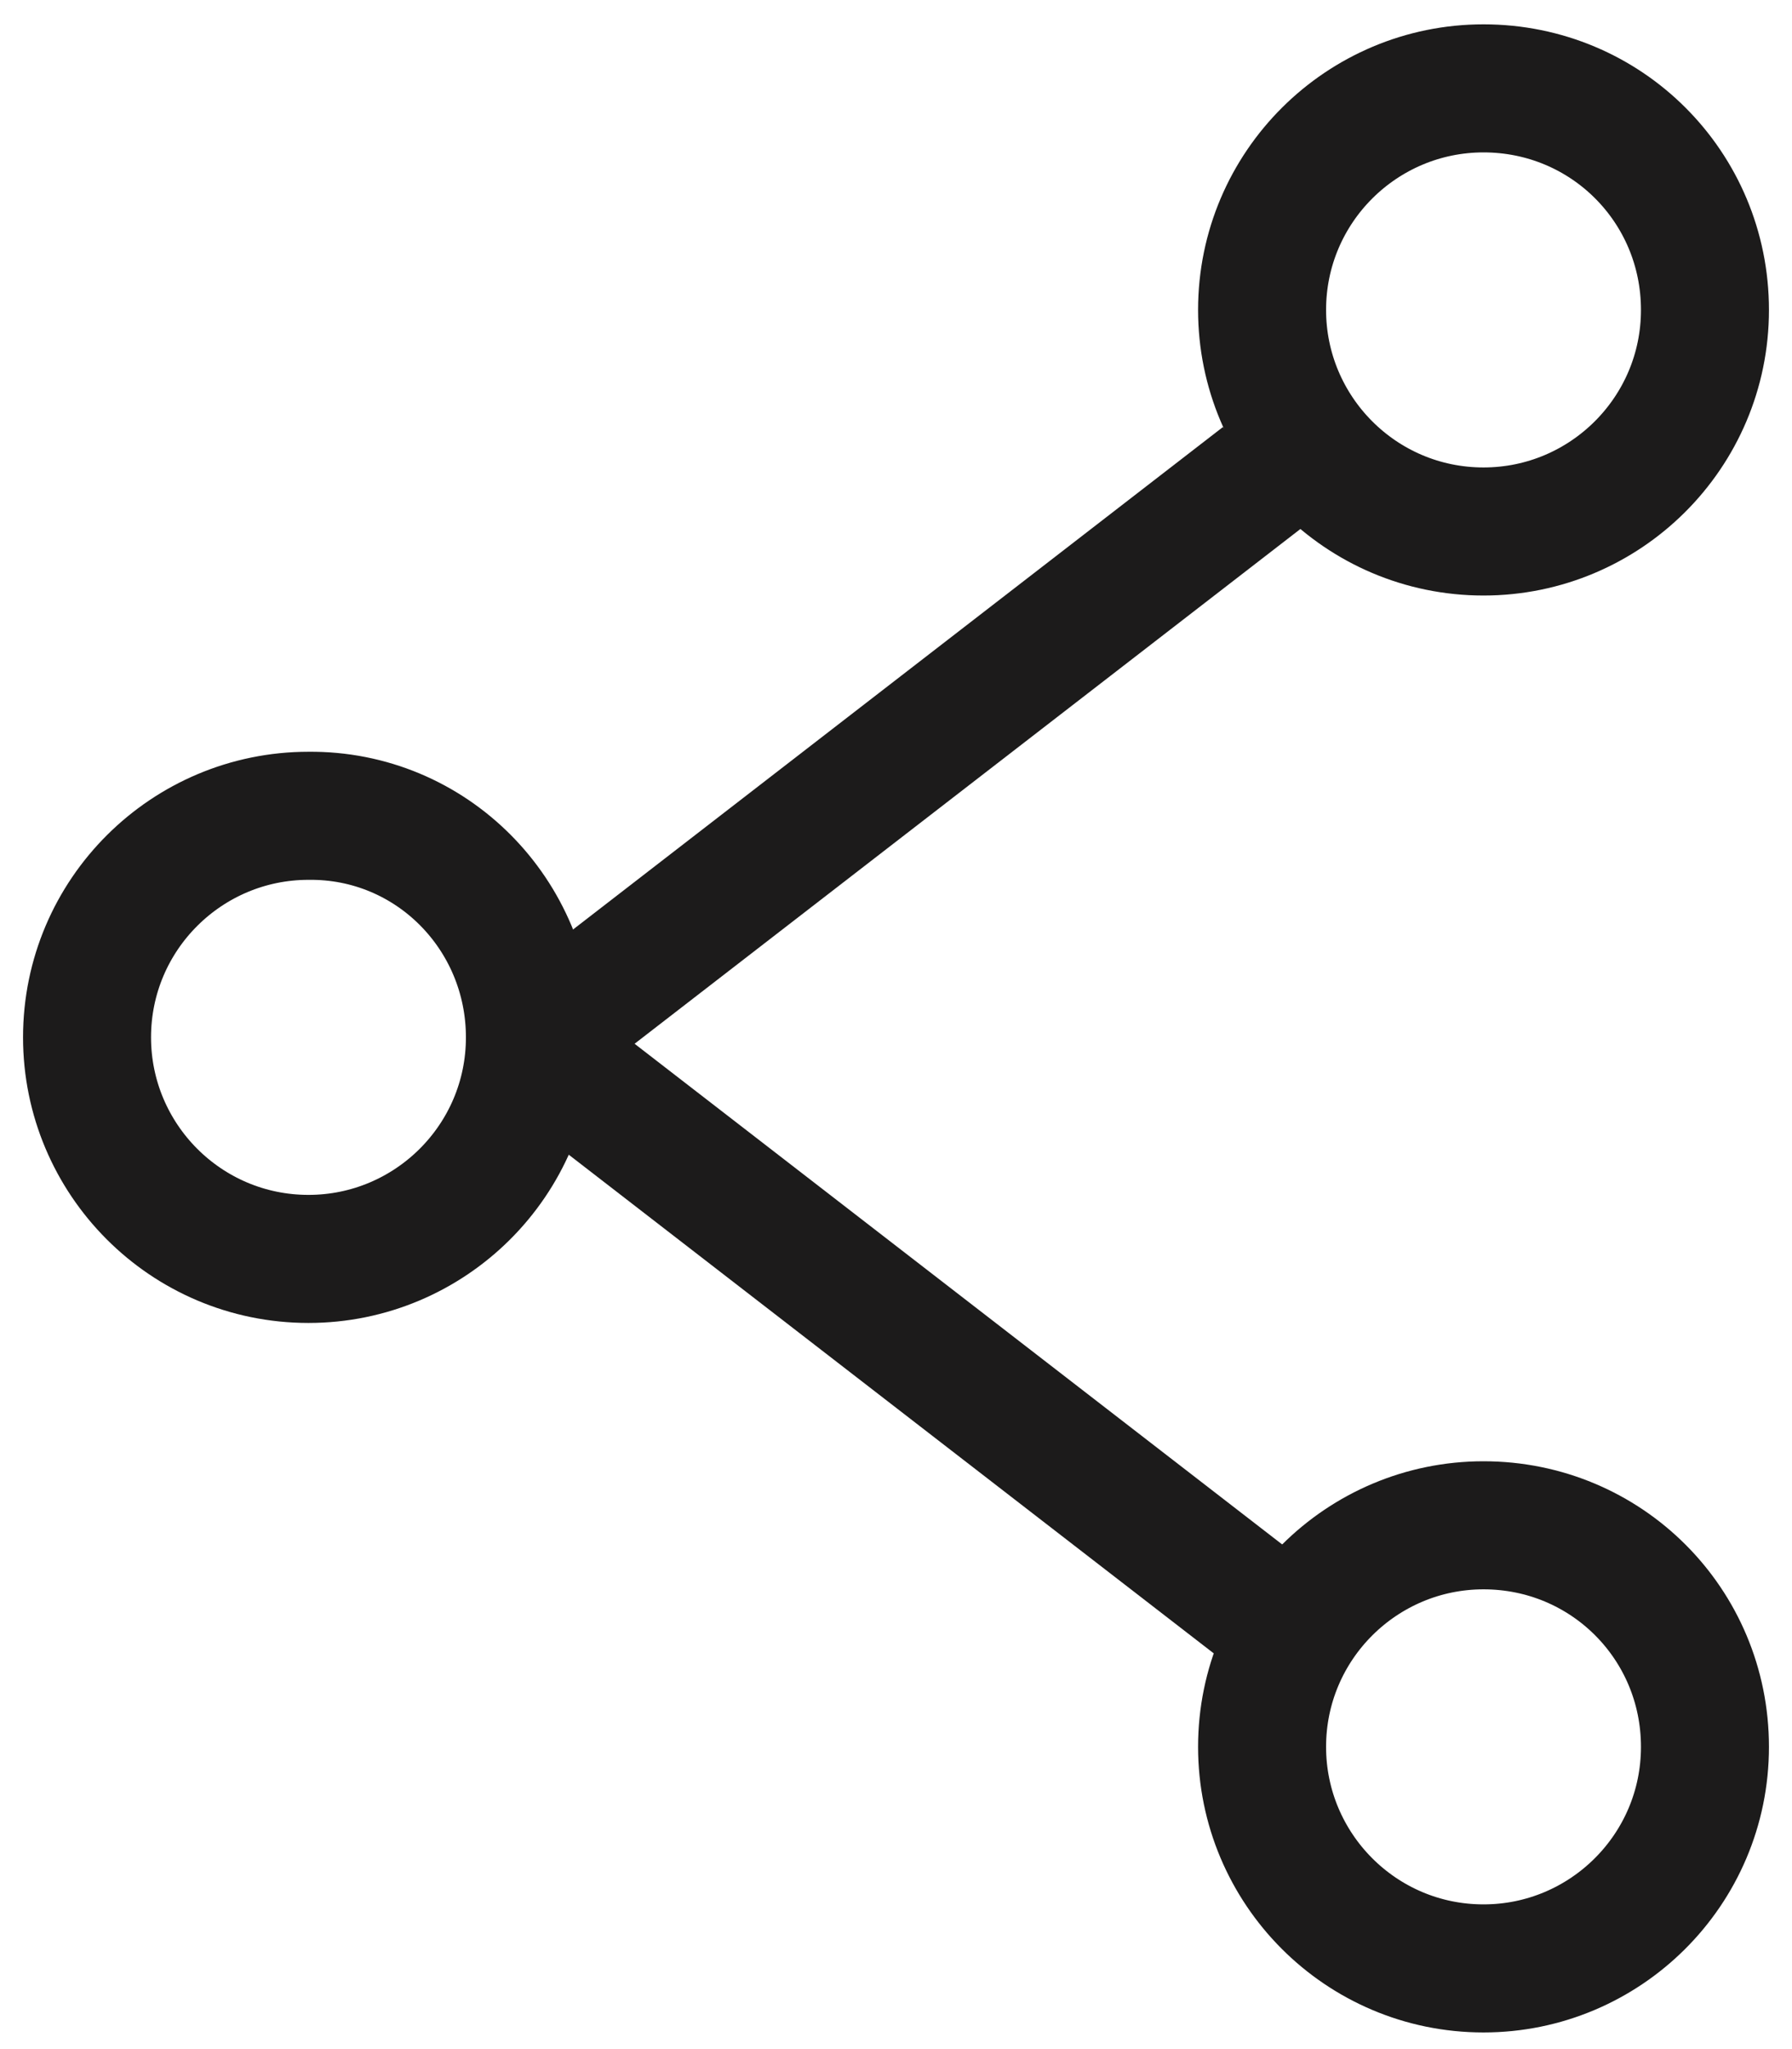
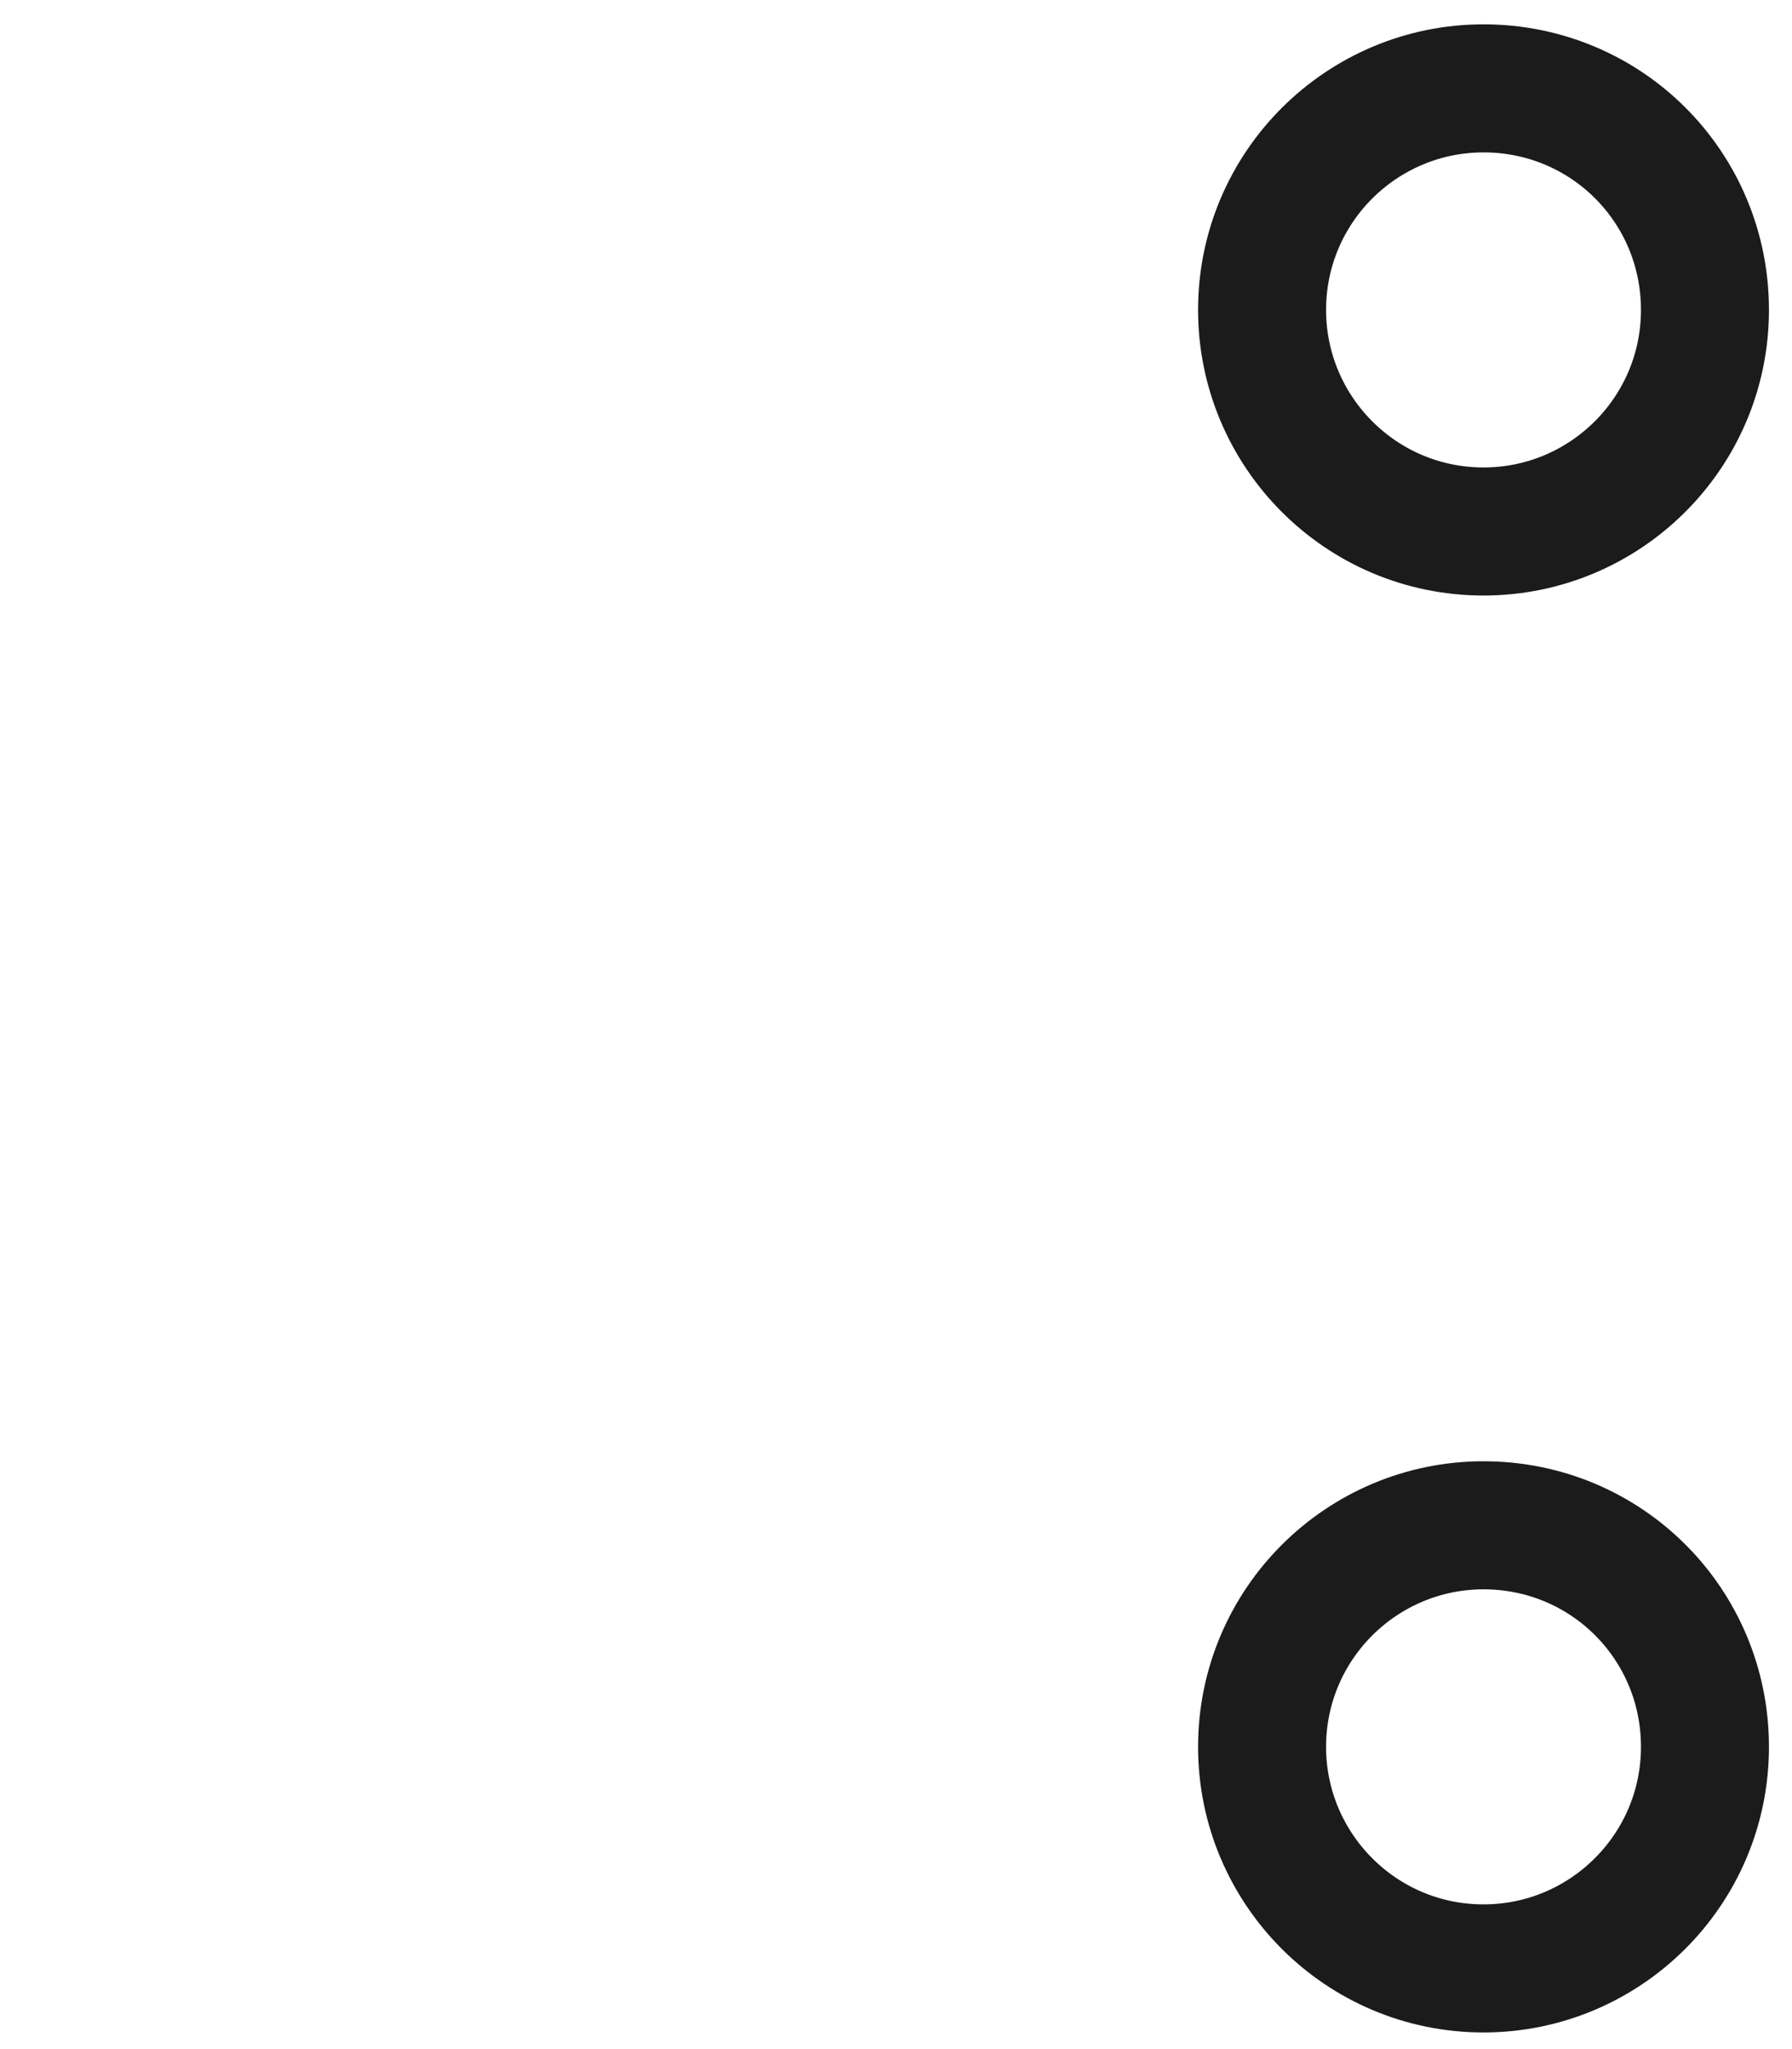
<svg xmlns="http://www.w3.org/2000/svg" version="1.1" id="레이어_1" x="0px" y="0px" viewBox="0 0 14 16" style="enable-background:new 0 0 14 16;" xml:space="preserve">
  <style type="text/css">
	.st0{fill:none;stroke:#1C1B1B;}
	.st1{fill:none;stroke:#1C1B1B;stroke-linejoin:round;}
</style>
  <g>
-     <path class="st0" d="M4.14,8.1c0,0.96-0.78,1.73-1.73,1.73c-0.96,0-1.73-0.78-1.73-1.73c0-0.96,0.78-1.73,1.73-1.73   C3.37,6.36,4.14,7.14,4.14,8.1z" />
    <path class="st0" d="M13.32,2.42c0,0.96-0.78,1.73-1.73,1.73c-0.96,0-1.73-0.78-1.73-1.73c0-0.96,0.78-1.73,1.73-1.73   C12.55,0.69,13.32,1.46,13.32,2.42z" />
    <path class="st0" d="M13.32,13.64c0,0.96-0.78,1.73-1.73,1.73c-0.96,0-1.73-0.78-1.73-1.73c0-0.96,0.78-1.73,1.73-1.73   C12.55,11.91,13.32,12.68,13.32,13.64z" />
-     <polyline class="st1" points="9.86,12.57 4.14,8.15 9.86,3.73  " />
  </g>
</svg>